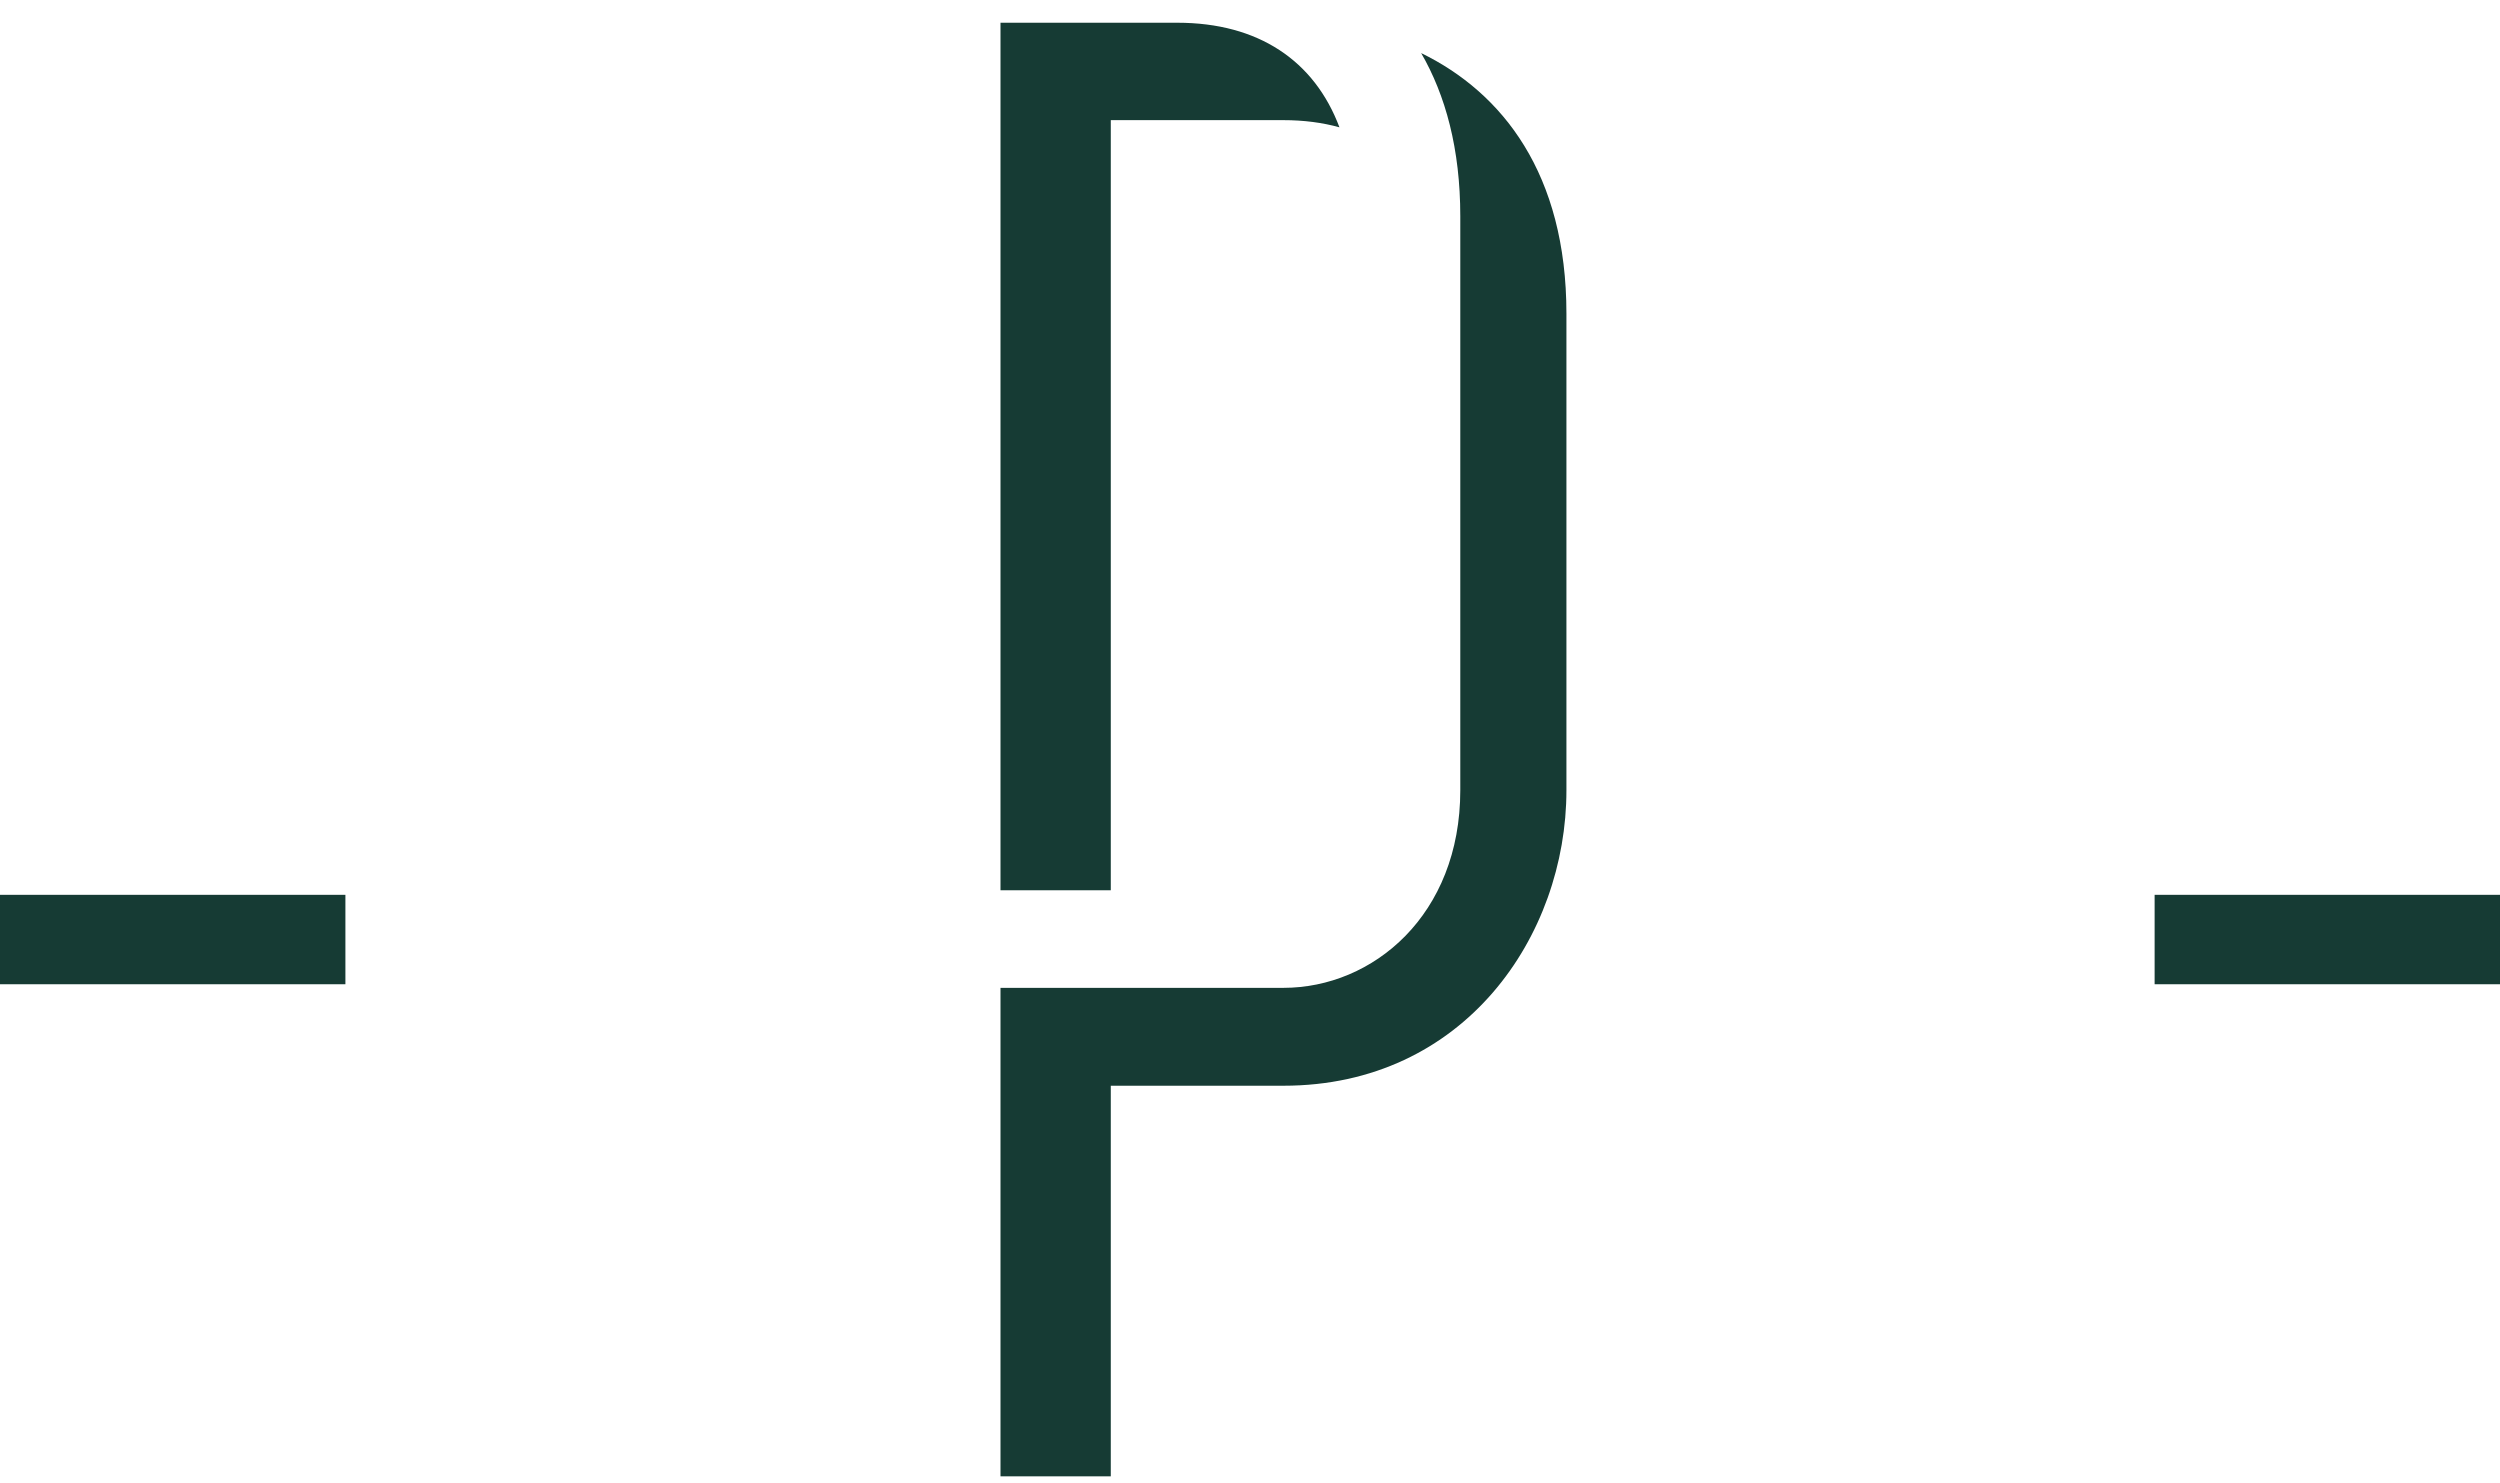
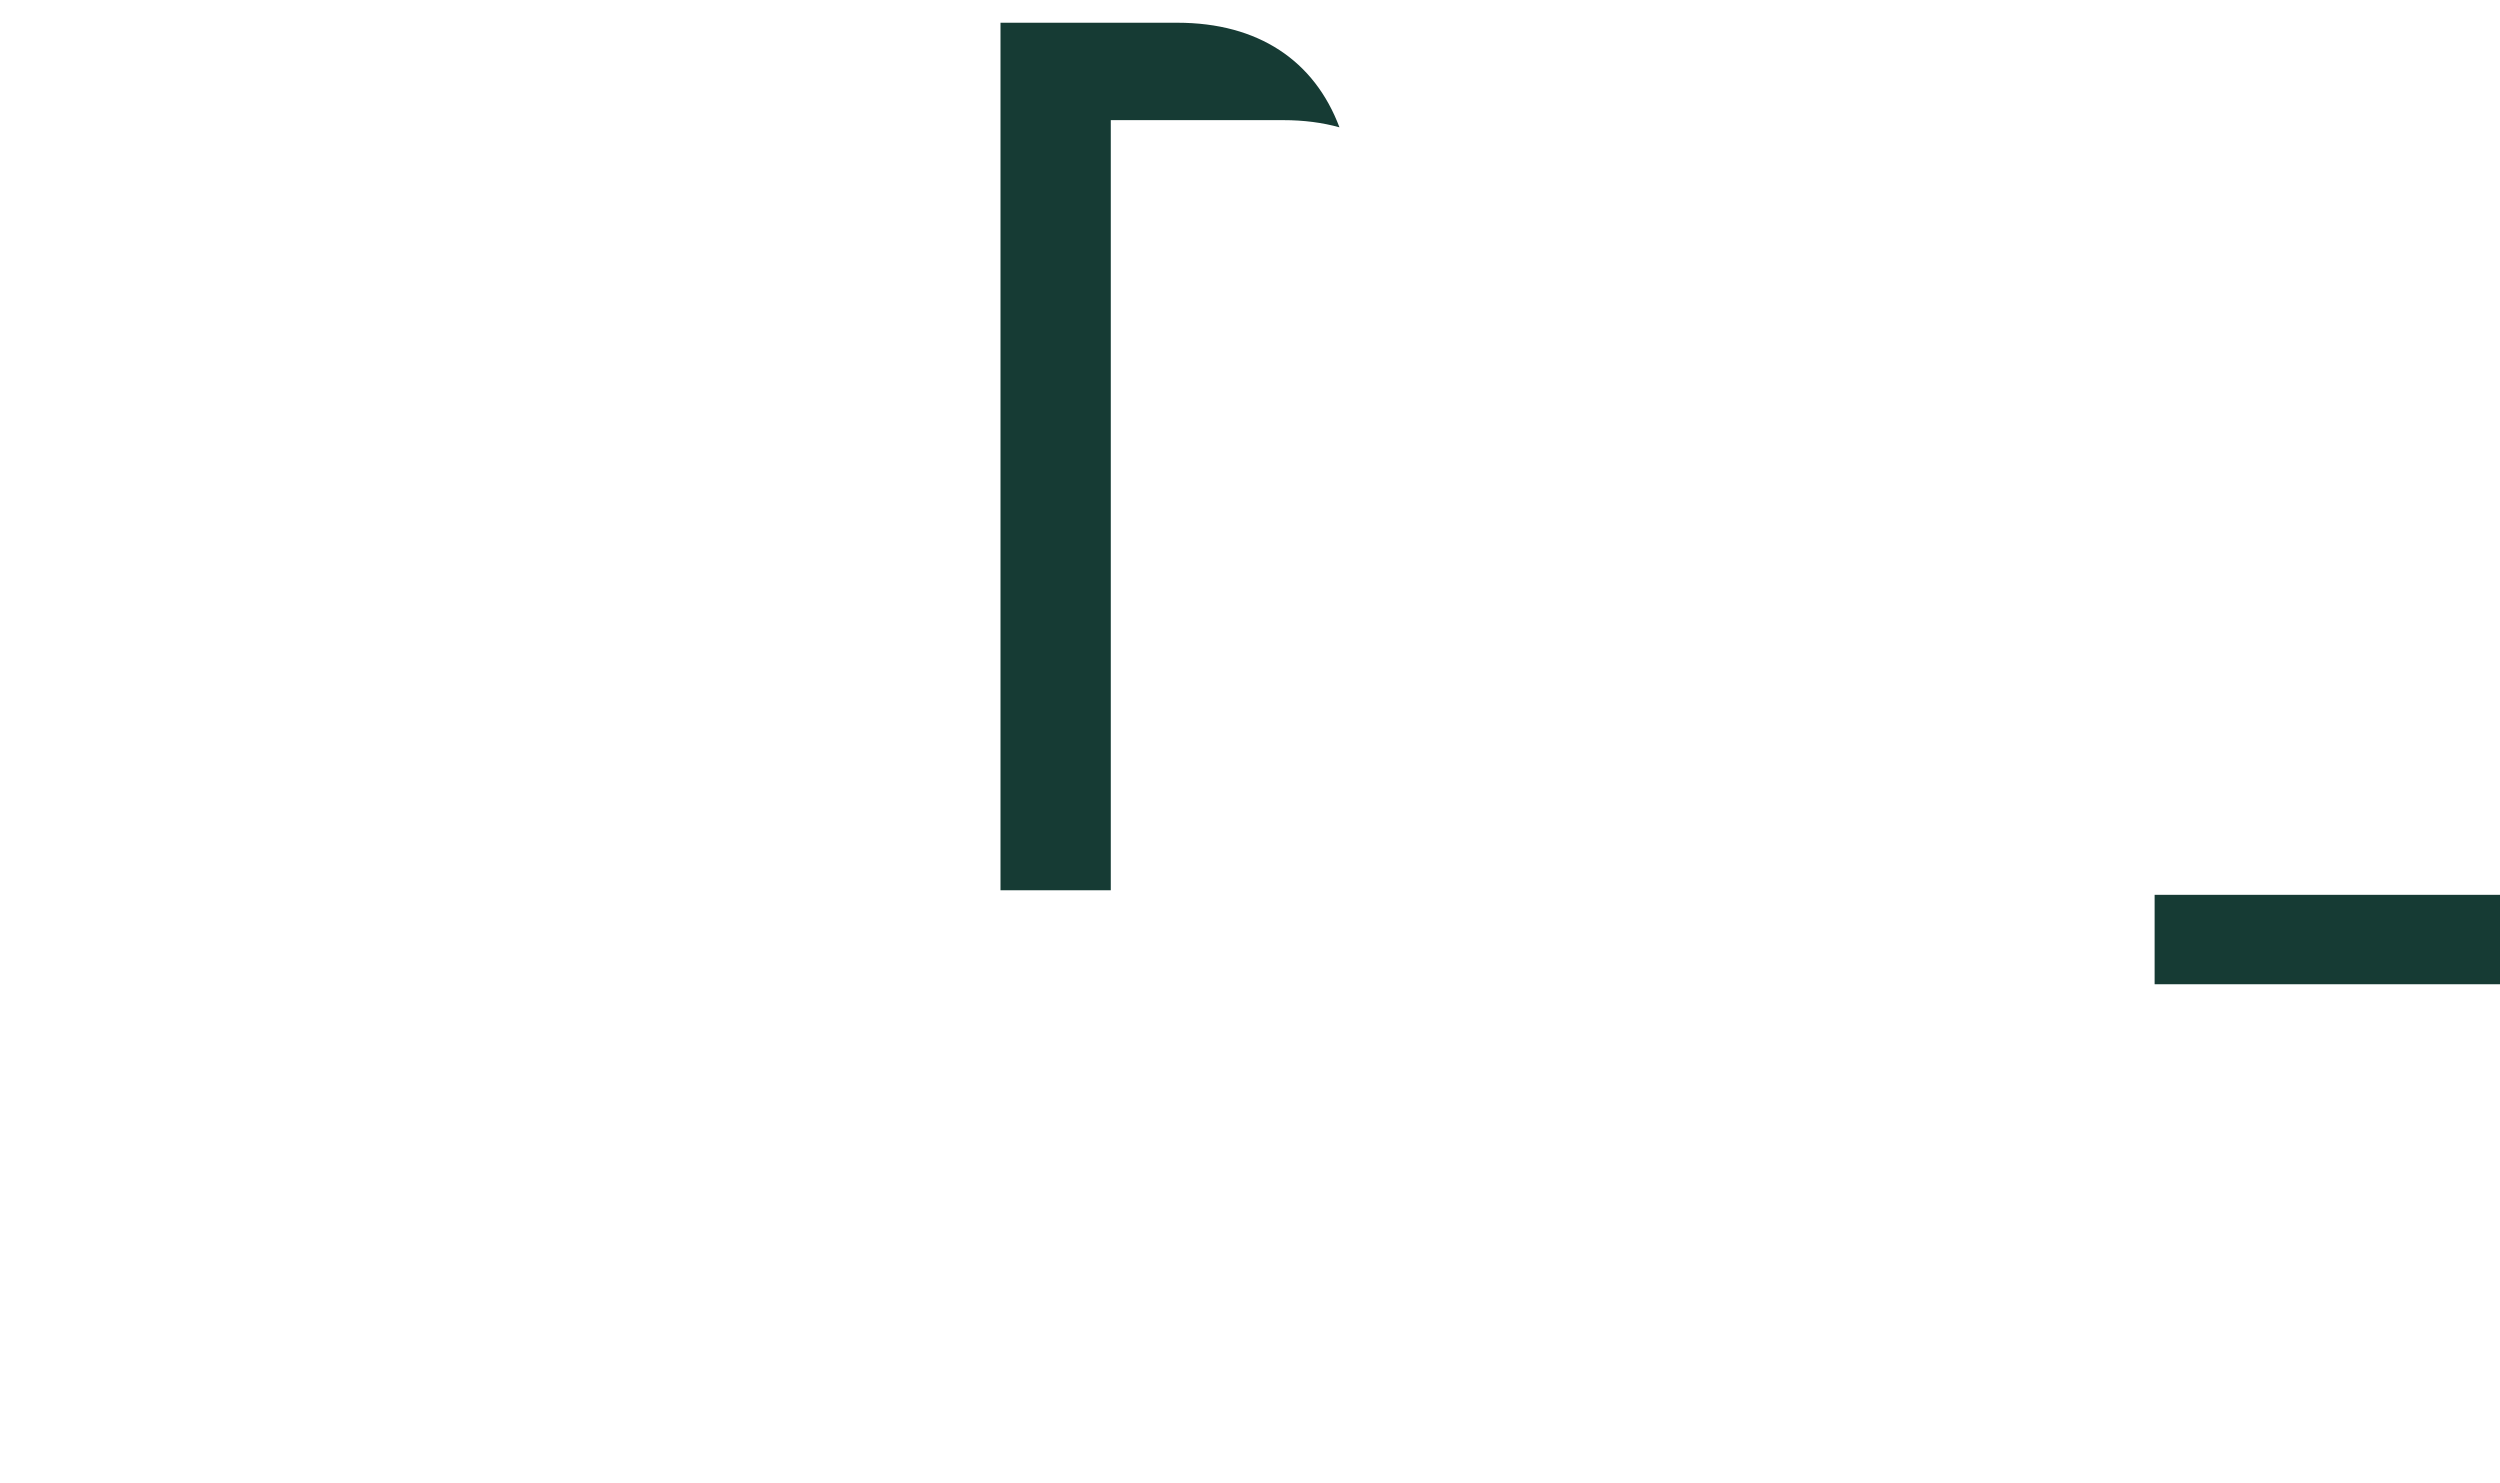
<svg xmlns="http://www.w3.org/2000/svg" width="86" height="51" viewBox="0 0 86 51" fill="none">
  <path fill-rule="evenodd" clip-rule="evenodd" d="M38.211 4.133H44.151C44.849 4.133 45.49 4.217 46.077 4.38C45.218 2.09 43.29 0.782 40.501 0.782H34.417V30.625H38.211V4.133Z" fill="#163B34" />
-   <path fill-rule="evenodd" clip-rule="evenodd" d="M48.888 1.826C49.726 3.274 50.234 5.121 50.234 7.439V27.185C50.234 31.479 47.229 33.982 44.151 33.982H34.417V50.786H38.211V37.349H44.151C50.378 37.349 53.885 32.191 53.885 27.185V10.79C53.885 5.98 51.687 3.19 48.888 1.826Z" fill="#163B34" />
-   <path fill-rule="evenodd" clip-rule="evenodd" d="M0 30.782H11.882V33.858H0V30.782Z" fill="#163B34" />
  <path fill-rule="evenodd" clip-rule="evenodd" d="M74.119 30.782H86V33.858H74.119V30.782Z" fill="#163B34" />
</svg>